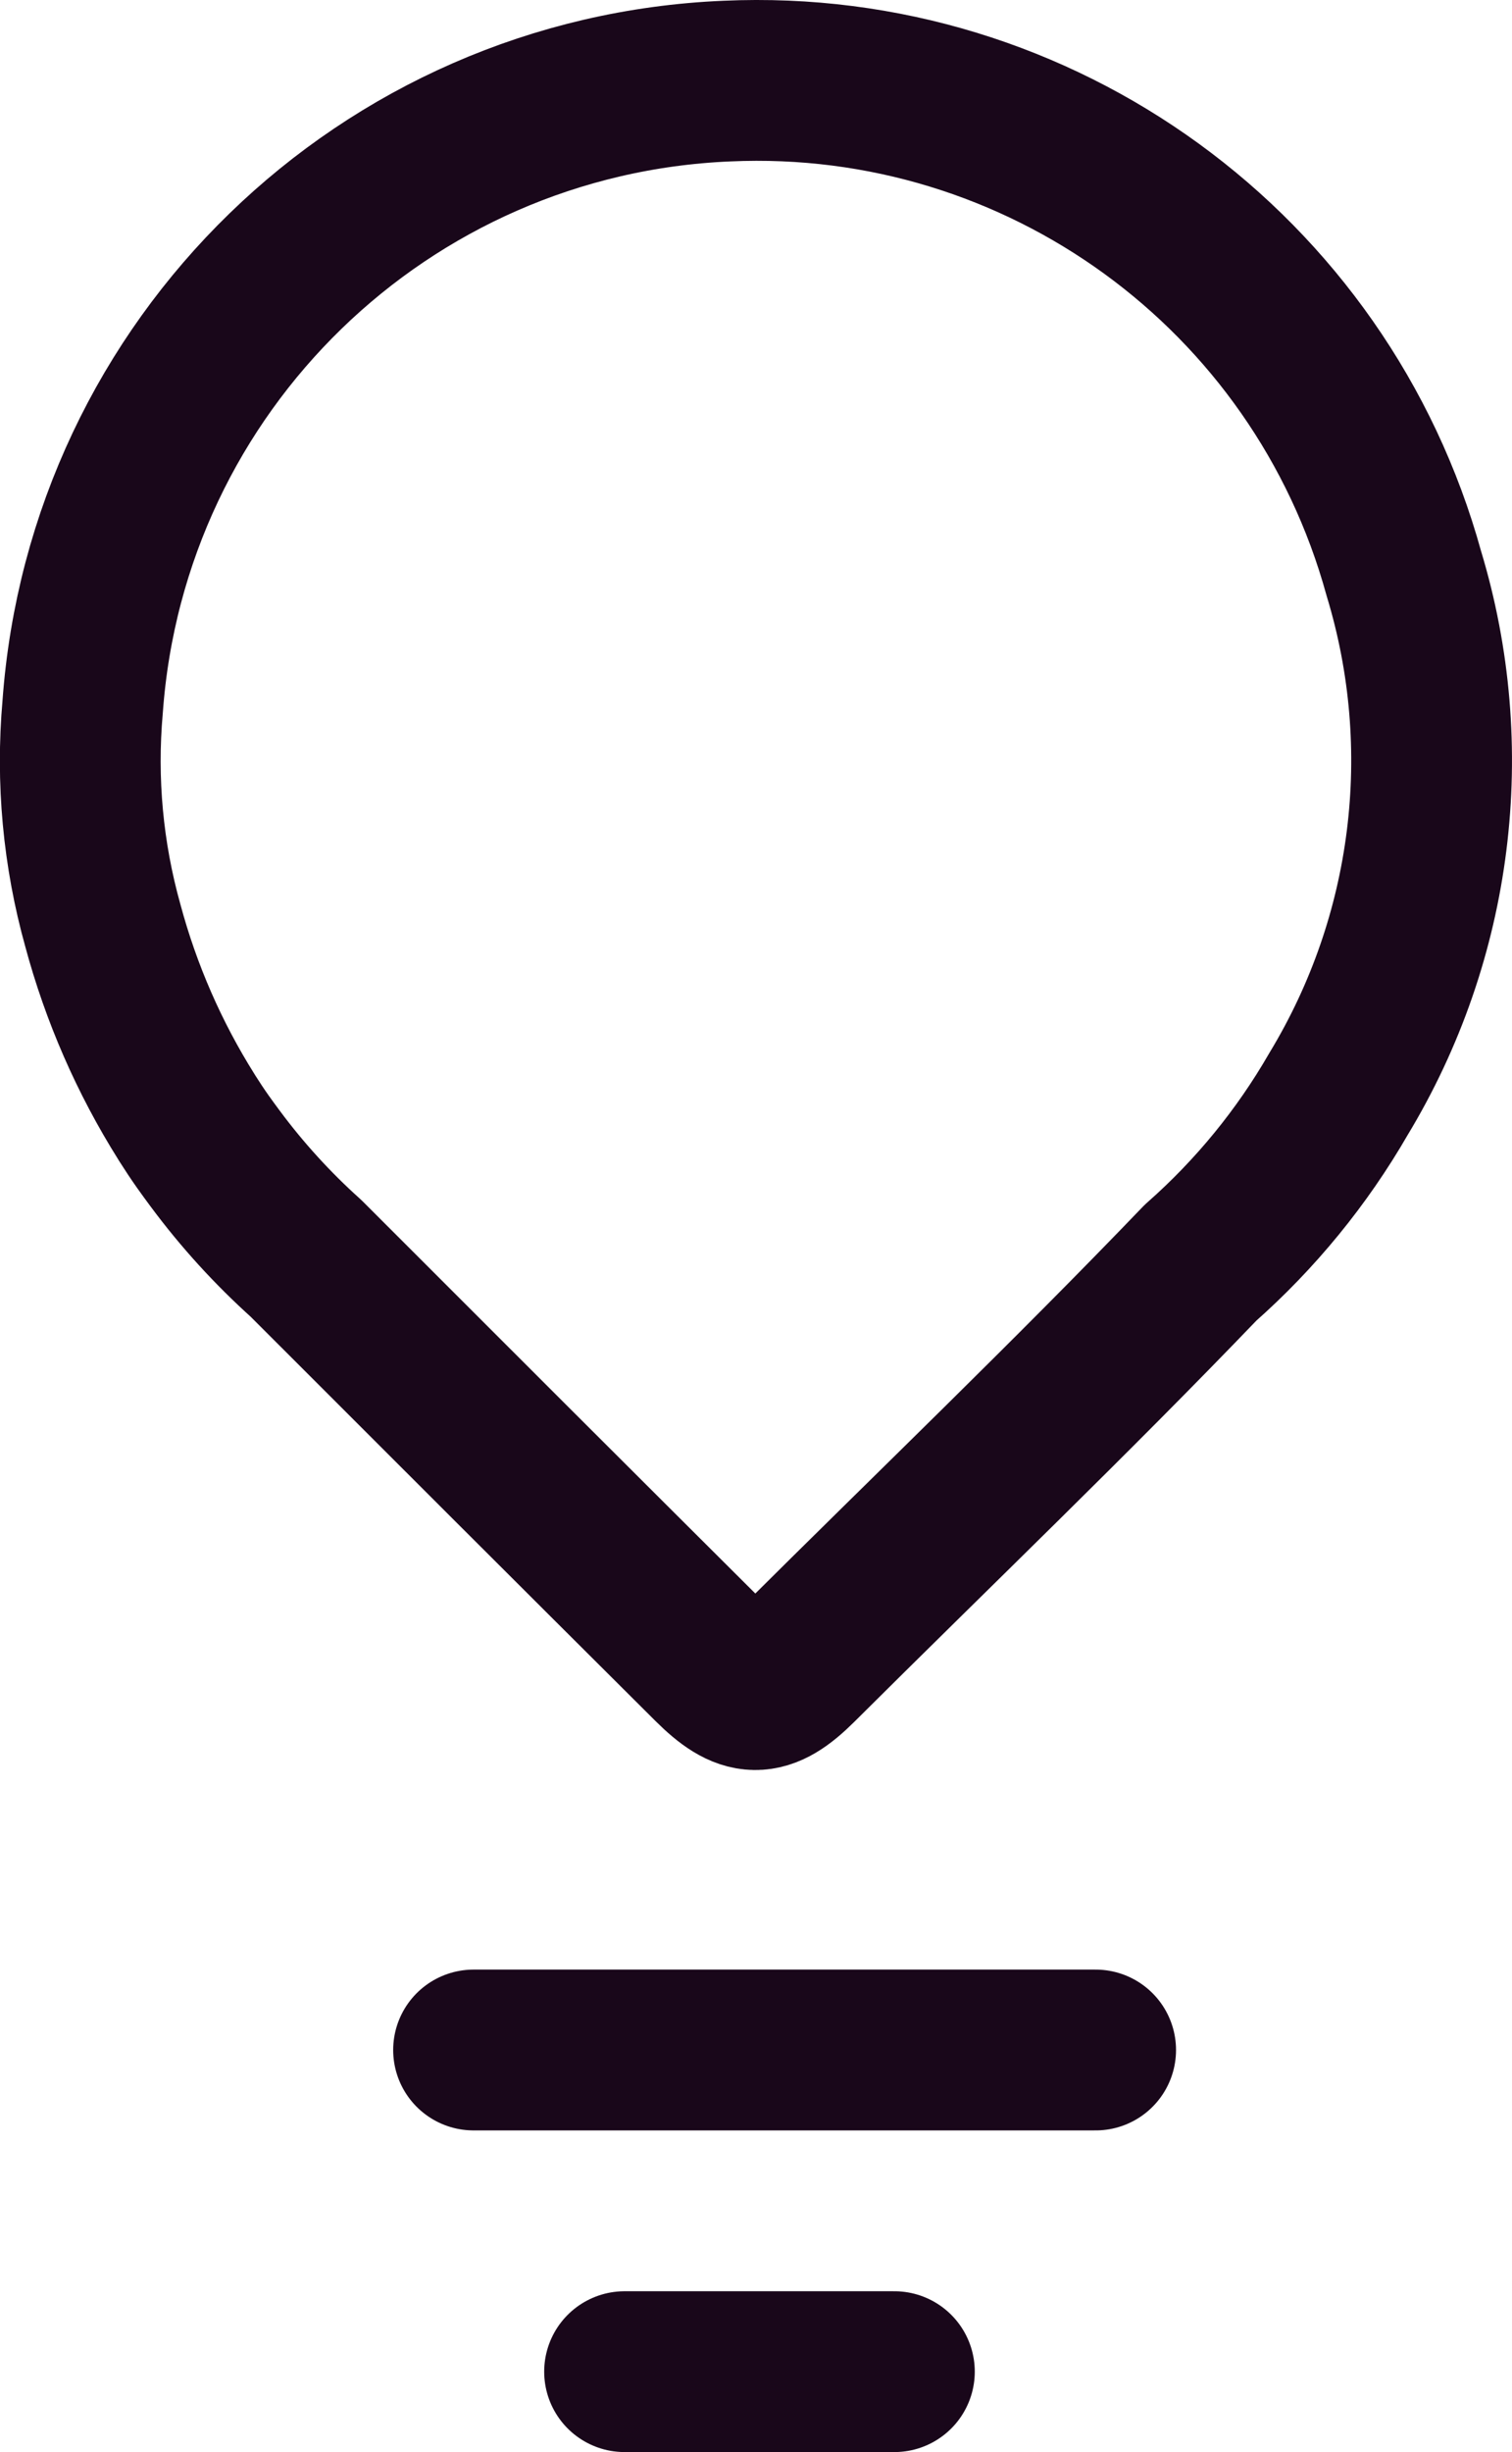
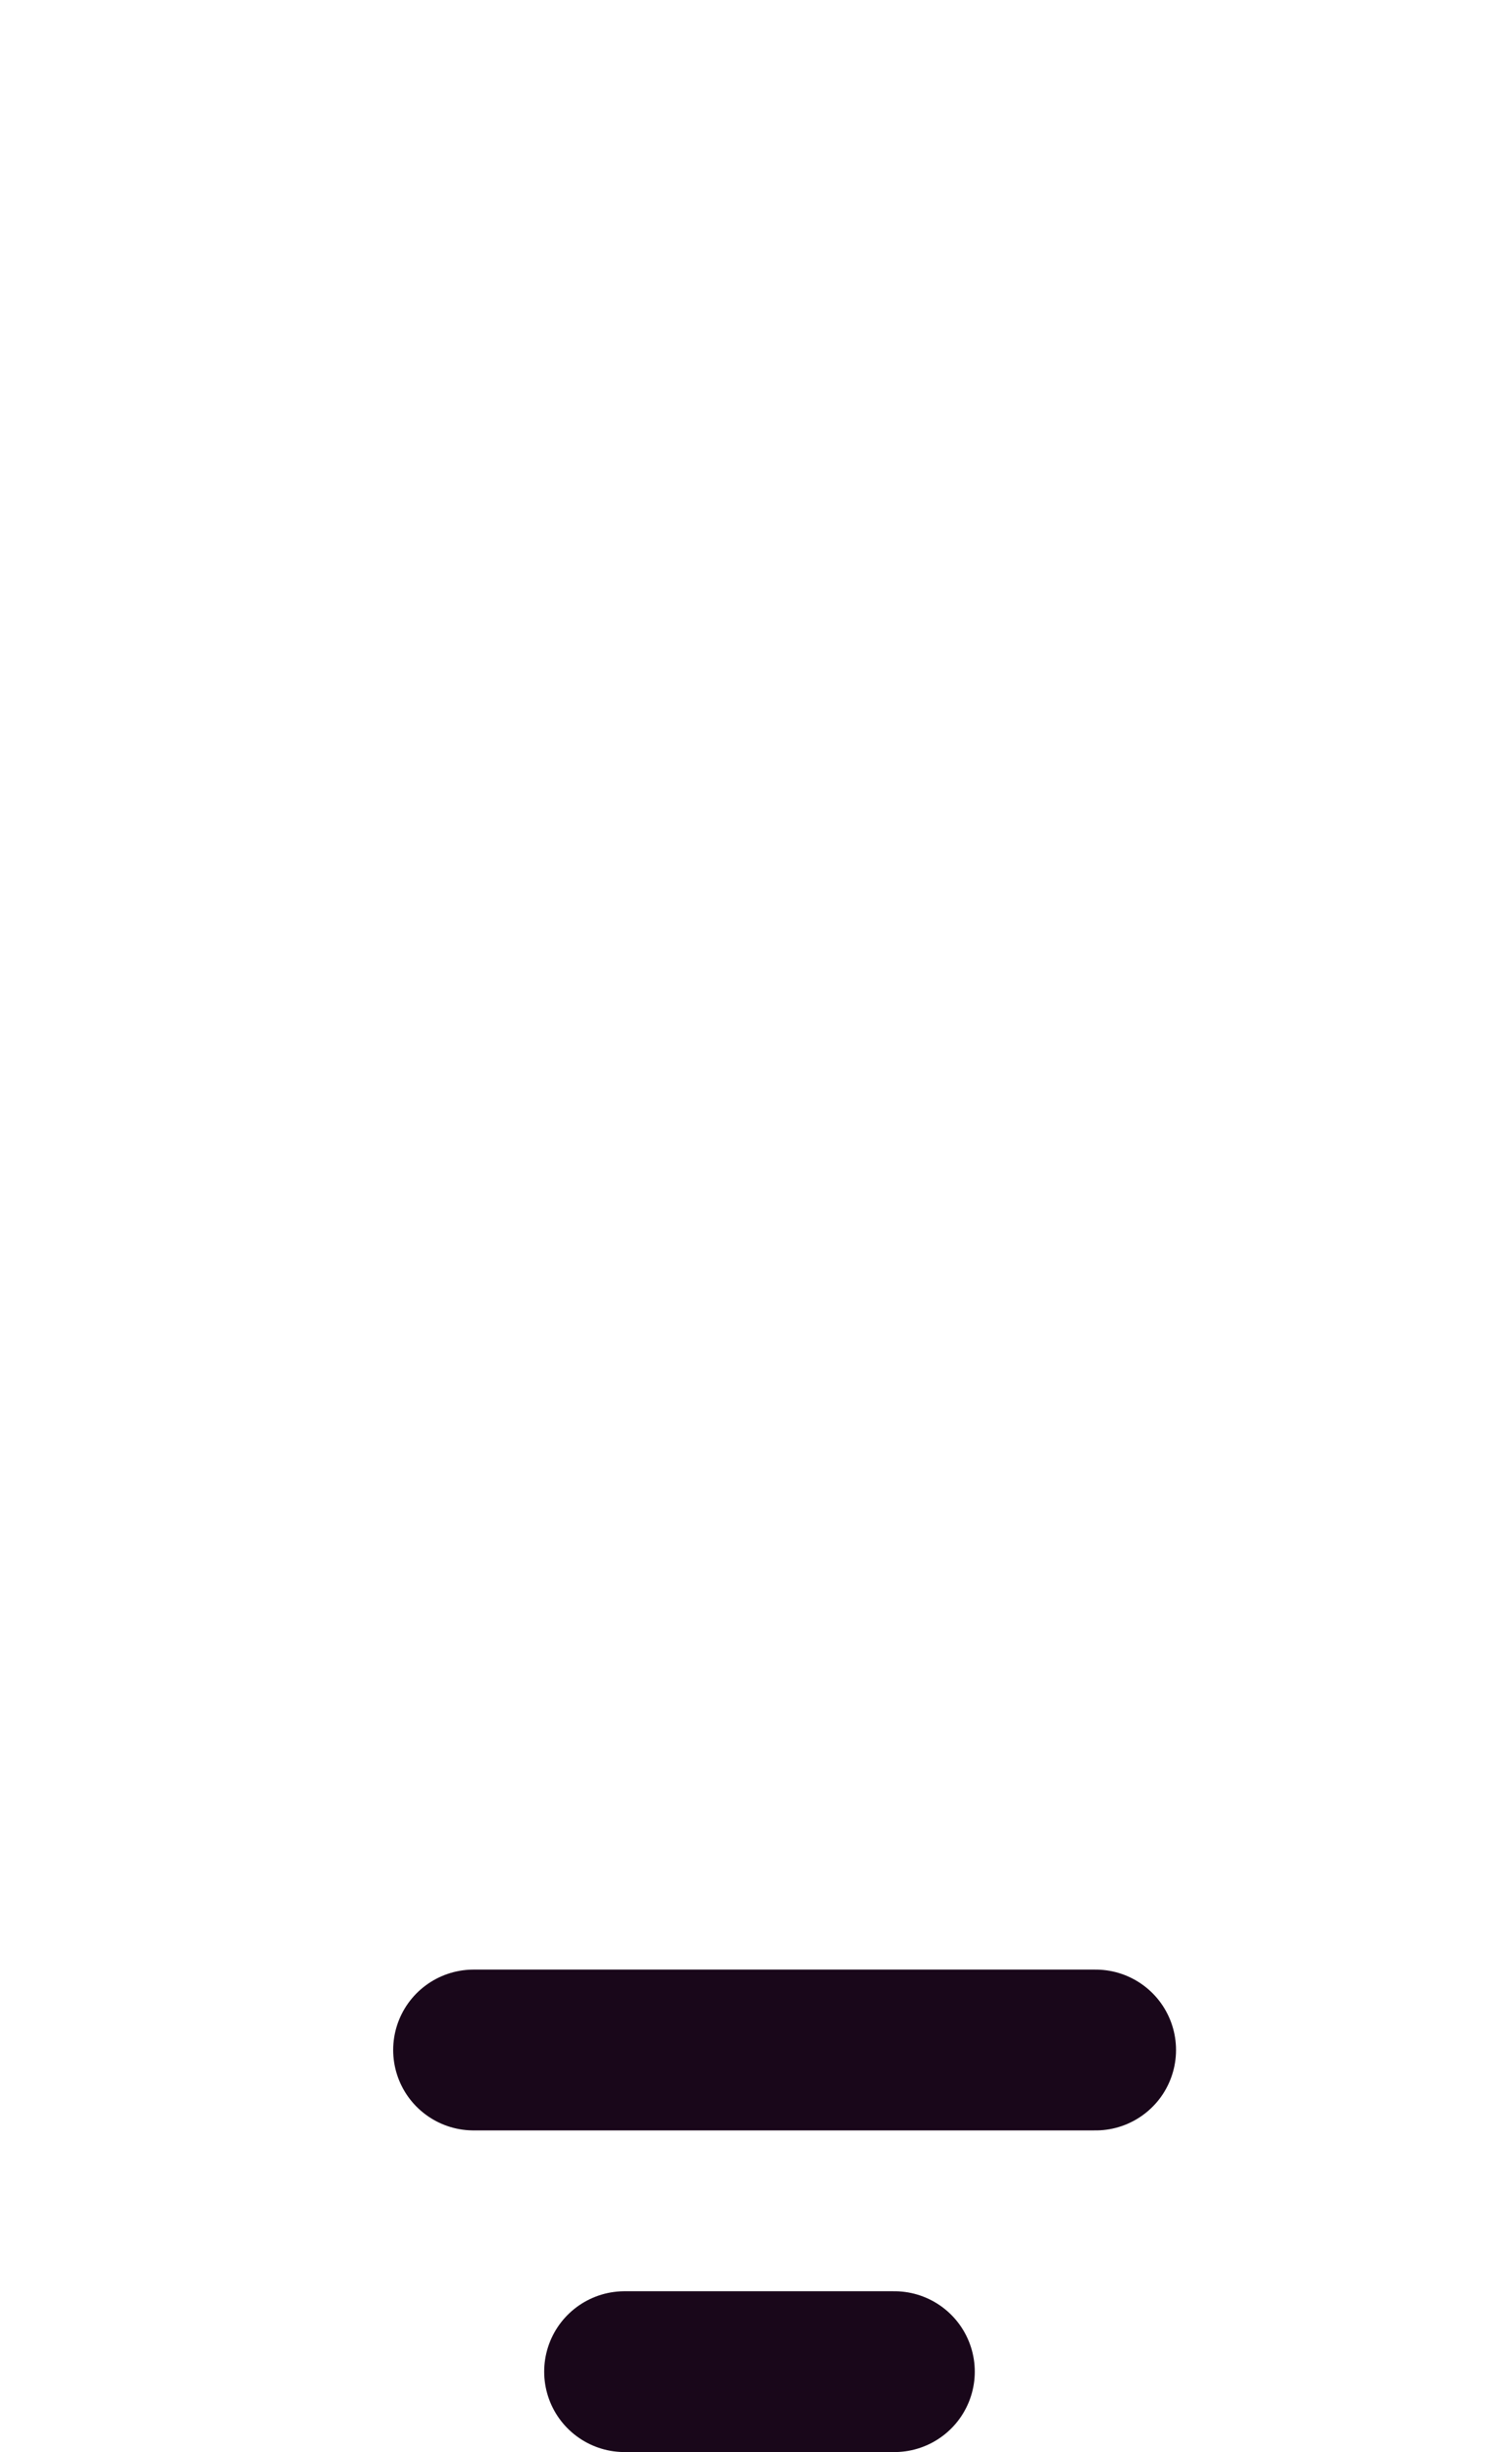
<svg xmlns="http://www.w3.org/2000/svg" version="1.1" id="Layer_1" x="0px" y="0px" width="37.618px" height="60.989px" viewBox="4.209 4.237 37.618 60.989" style="enable-background:new 4.209 4.237 37.618 60.989;" xml:space="preserve">
  <g transform="translate(-659.509 -1280.747)">
-     <path style="fill:none;stroke:#19071A;stroke-width:4;stroke-linejoin:round;" d="M681.802,1287.001   c7.785-0.351,14.775,4.732,16.843,12.246c1.321,4.35,0.73,9.057-1.625,12.946c-0.908,1.575-2.067,2.992-3.431,4.195   c-3.268,3.403-6.681,6.673-10.03,10.007c-0.835,0.829-1.281,0.813-2.123-0.024c-3.372-3.358-6.74-6.721-10.103-10.087   c-0.834-0.749-1.591-1.58-2.259-2.48l-0.015-0.02c-0.098-0.133-0.196-0.265-0.291-0.4c-0.136-0.192-0.265-0.388-0.39-0.585   l-0.022-0.036c-0.927-1.475-1.628-3.08-2.08-4.763c-0.493-1.765-0.663-3.604-0.502-5.429   C666.382,1294.06,673.278,1287.36,681.802,1287.001z" />
    <path style="fill:none;stroke:#19071A;stroke-width:4;stroke-linecap:round;" d="M675.5,1335.972h15.477" />
    <path style="fill:none;stroke:#19071A;stroke-width:4;stroke-linecap:round;" d="M679.257,1343.972h6.713" />
  </g>
</svg>